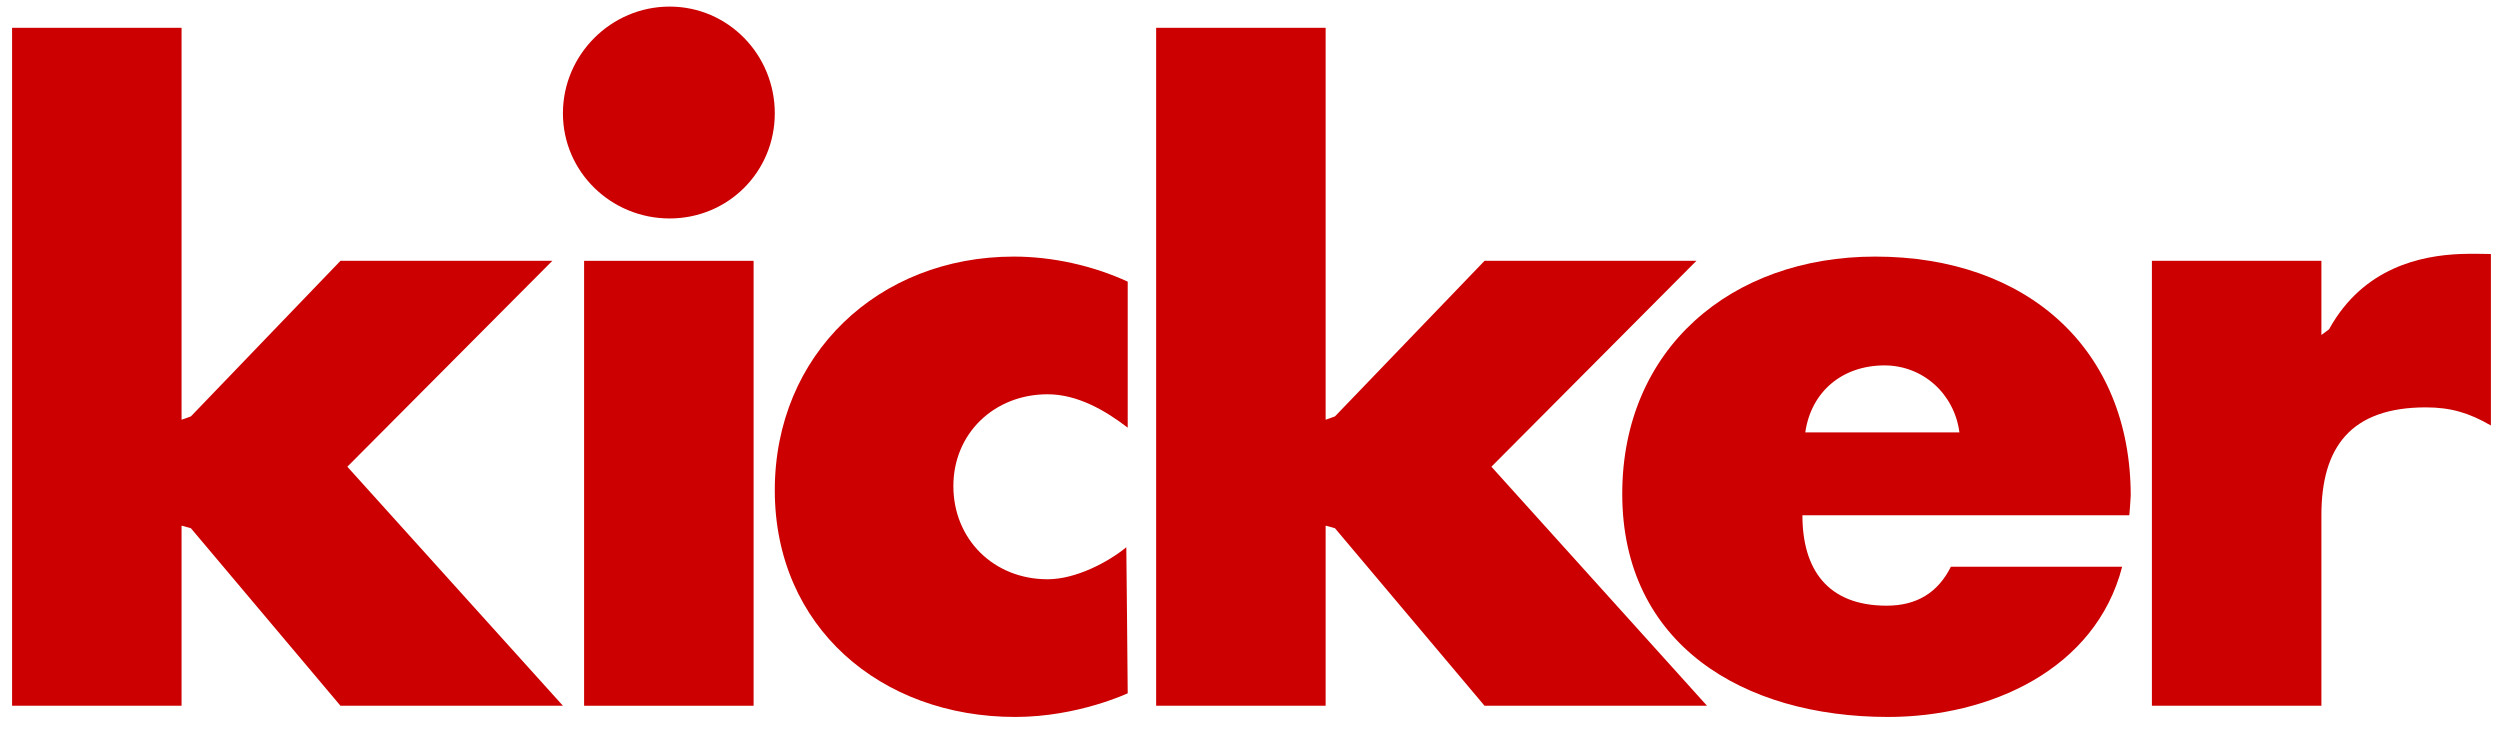
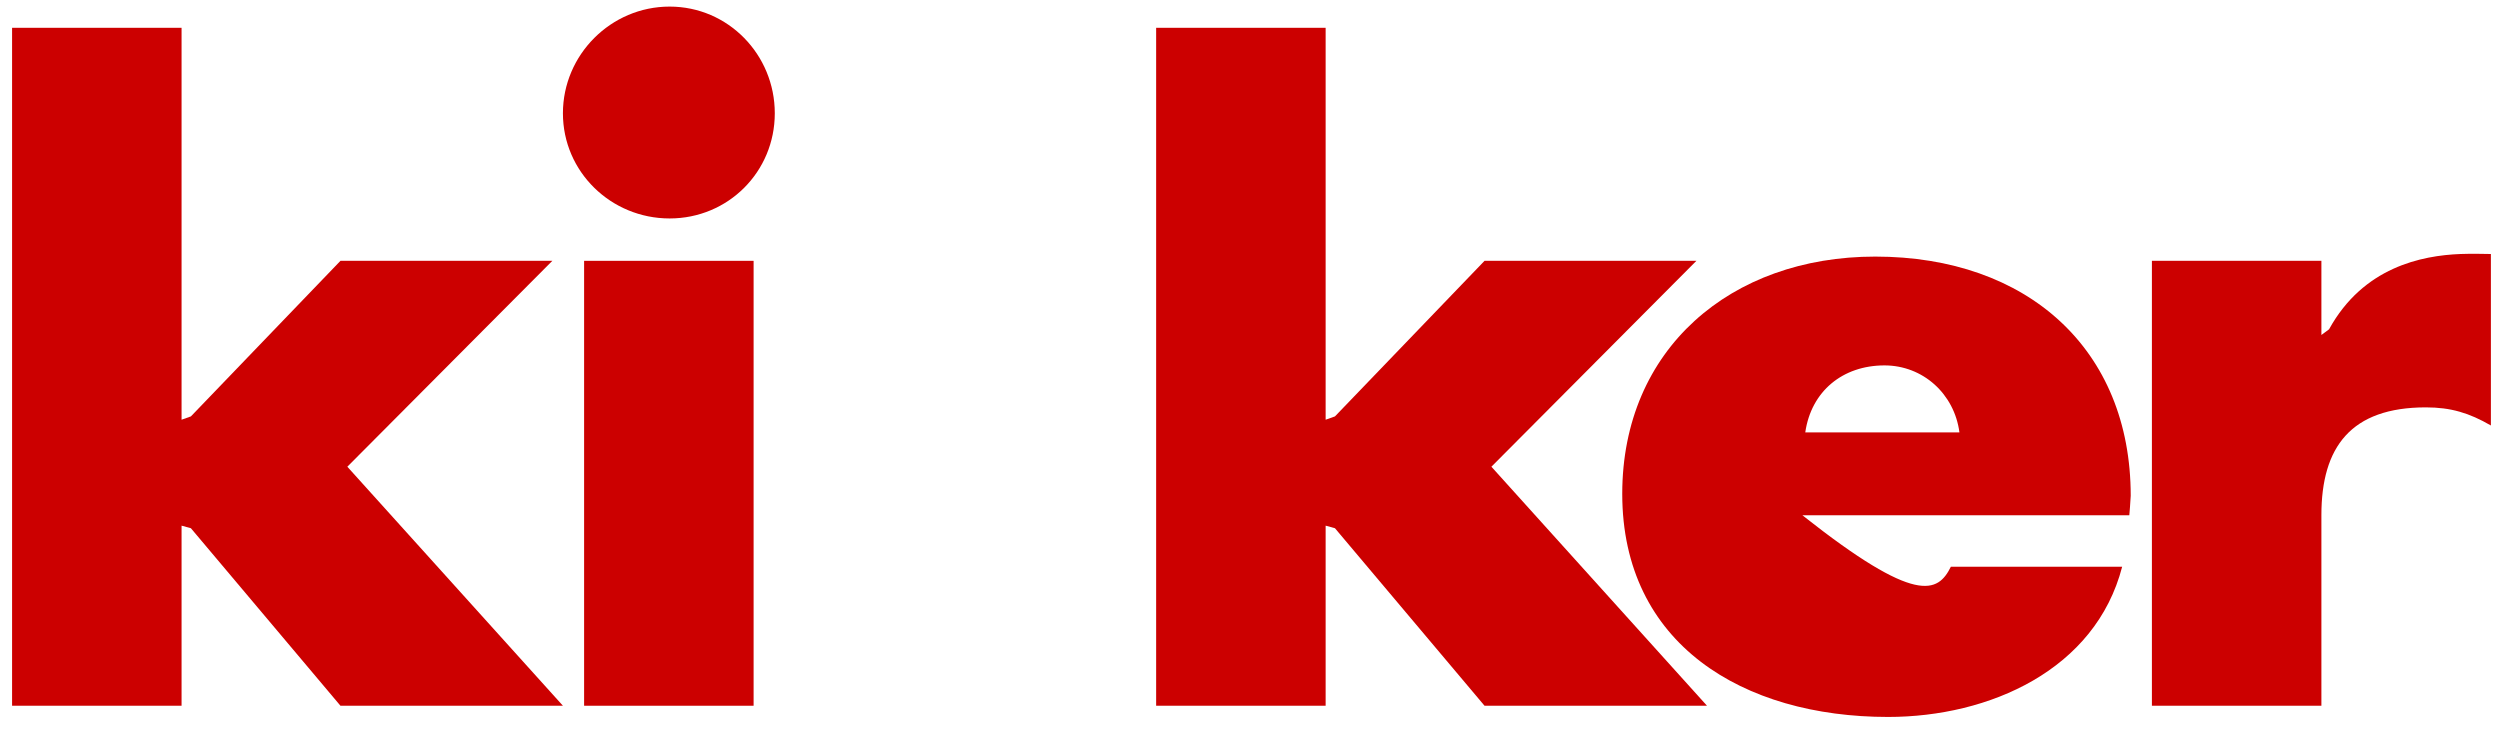
<svg xmlns="http://www.w3.org/2000/svg" width="118" height="35" viewBox="0 0 118 35" fill="none">
  <g id="logo_kicker" clip-path="url(#clip0_748_44075)">
    <path id="Path" d="M109.932 15.542L109.57 15.811V12.311H101.57V33.311H109.57V24.311C109.57 21.1 110.963 19.228 114.502 19.228C115.682 19.228 116.547 19.491 117.57 20.083V11.989C117.247 11.989 116.741 11.965 116.134 11.989C114.312 12.061 111.55 12.603 109.932 15.542Z" fill="#CC0000" />
-     <path id="Path_2" d="M76.57 23.311C76.57 16.474 81.692 12.111 88.51 12.111C95.69 12.111 100.57 16.481 100.57 23.402C100.57 23.547 100.503 24.332 100.503 24.321H85.074C85.074 26.858 86.246 28.588 89.049 28.588C90.469 28.588 91.469 27.976 92.081 26.75H100.166C98.907 31.616 93.903 33.84 89.117 33.84C82.258 33.84 76.57 30.393 76.57 23.311ZM88.947 17.247C86.979 17.247 85.489 18.463 85.209 20.408H92.485C92.245 18.584 90.758 17.247 88.947 17.247Z" fill="#CC0000" />
+     <path id="Path_2" d="M76.57 23.311C76.57 16.474 81.692 12.111 88.51 12.111C95.69 12.111 100.57 16.481 100.57 23.402C100.57 23.547 100.503 24.332 100.503 24.321H85.074C90.469 28.588 91.469 27.976 92.081 26.75H100.166C98.907 31.616 93.903 33.84 89.117 33.84C82.258 33.84 76.57 30.393 76.57 23.311ZM88.947 17.247C86.979 17.247 85.489 18.463 85.209 20.408H92.485C92.245 18.584 90.758 17.247 88.947 17.247Z" fill="#CC0000" />
    <path id="Path-copy" d="M54.57 33.311H62.57V24.811L63.01 24.932L70.07 33.311H80.57L70.394 22.029L80.07 12.311H70.07L63.01 19.654L62.57 19.811V1.311H54.57V33.311Z" fill="#CC0000" />
-     <path id="Path_3" d="M36.57 23.14C36.57 29.586 41.564 33.84 47.919 33.84C50.876 33.84 53.231 32.718 53.228 32.724C53.228 32.724 53.167 25.826 53.162 25.831C52.299 26.535 50.783 27.341 49.445 27.341C46.889 27.341 44.999 25.44 44.999 22.943C44.999 20.456 46.929 18.61 49.445 18.61C50.844 18.61 52.15 19.356 53.228 20.186V13.293C51.593 12.542 49.689 12.111 47.852 12.111C41.455 12.111 36.57 16.735 36.57 23.14Z" fill="#CC0000" />
    <path id="Path_4" d="M27.57 33.311H35.57V12.311H27.57V33.311Z" fill="#CC0000" />
    <path id="Path-copy_2" d="M26.57 5.347C26.57 8.11 28.84 10.311 31.606 10.311C34.369 10.311 36.57 8.11 36.57 5.347C36.57 2.581 34.369 0.311 31.606 0.311C28.84 0.311 26.57 2.581 26.57 5.347Z" fill="#CC0000" />
    <path id="Path_5" d="M0.57 33.311H8.57V24.811L9.01 24.932L16.07 33.311H26.57L16.394 22.029L26.07 12.311H16.07L9.01 19.654L8.57 19.811V1.311H0.57V33.311Z" fill="#CC0000" />
  </g>
  <defs>
    <clipPath id="clip0_748_44075">
      <rect width="117" height="34" fill="white" transform="translate(0.57 0.311)" />
    </clipPath>
  </defs>
</svg>